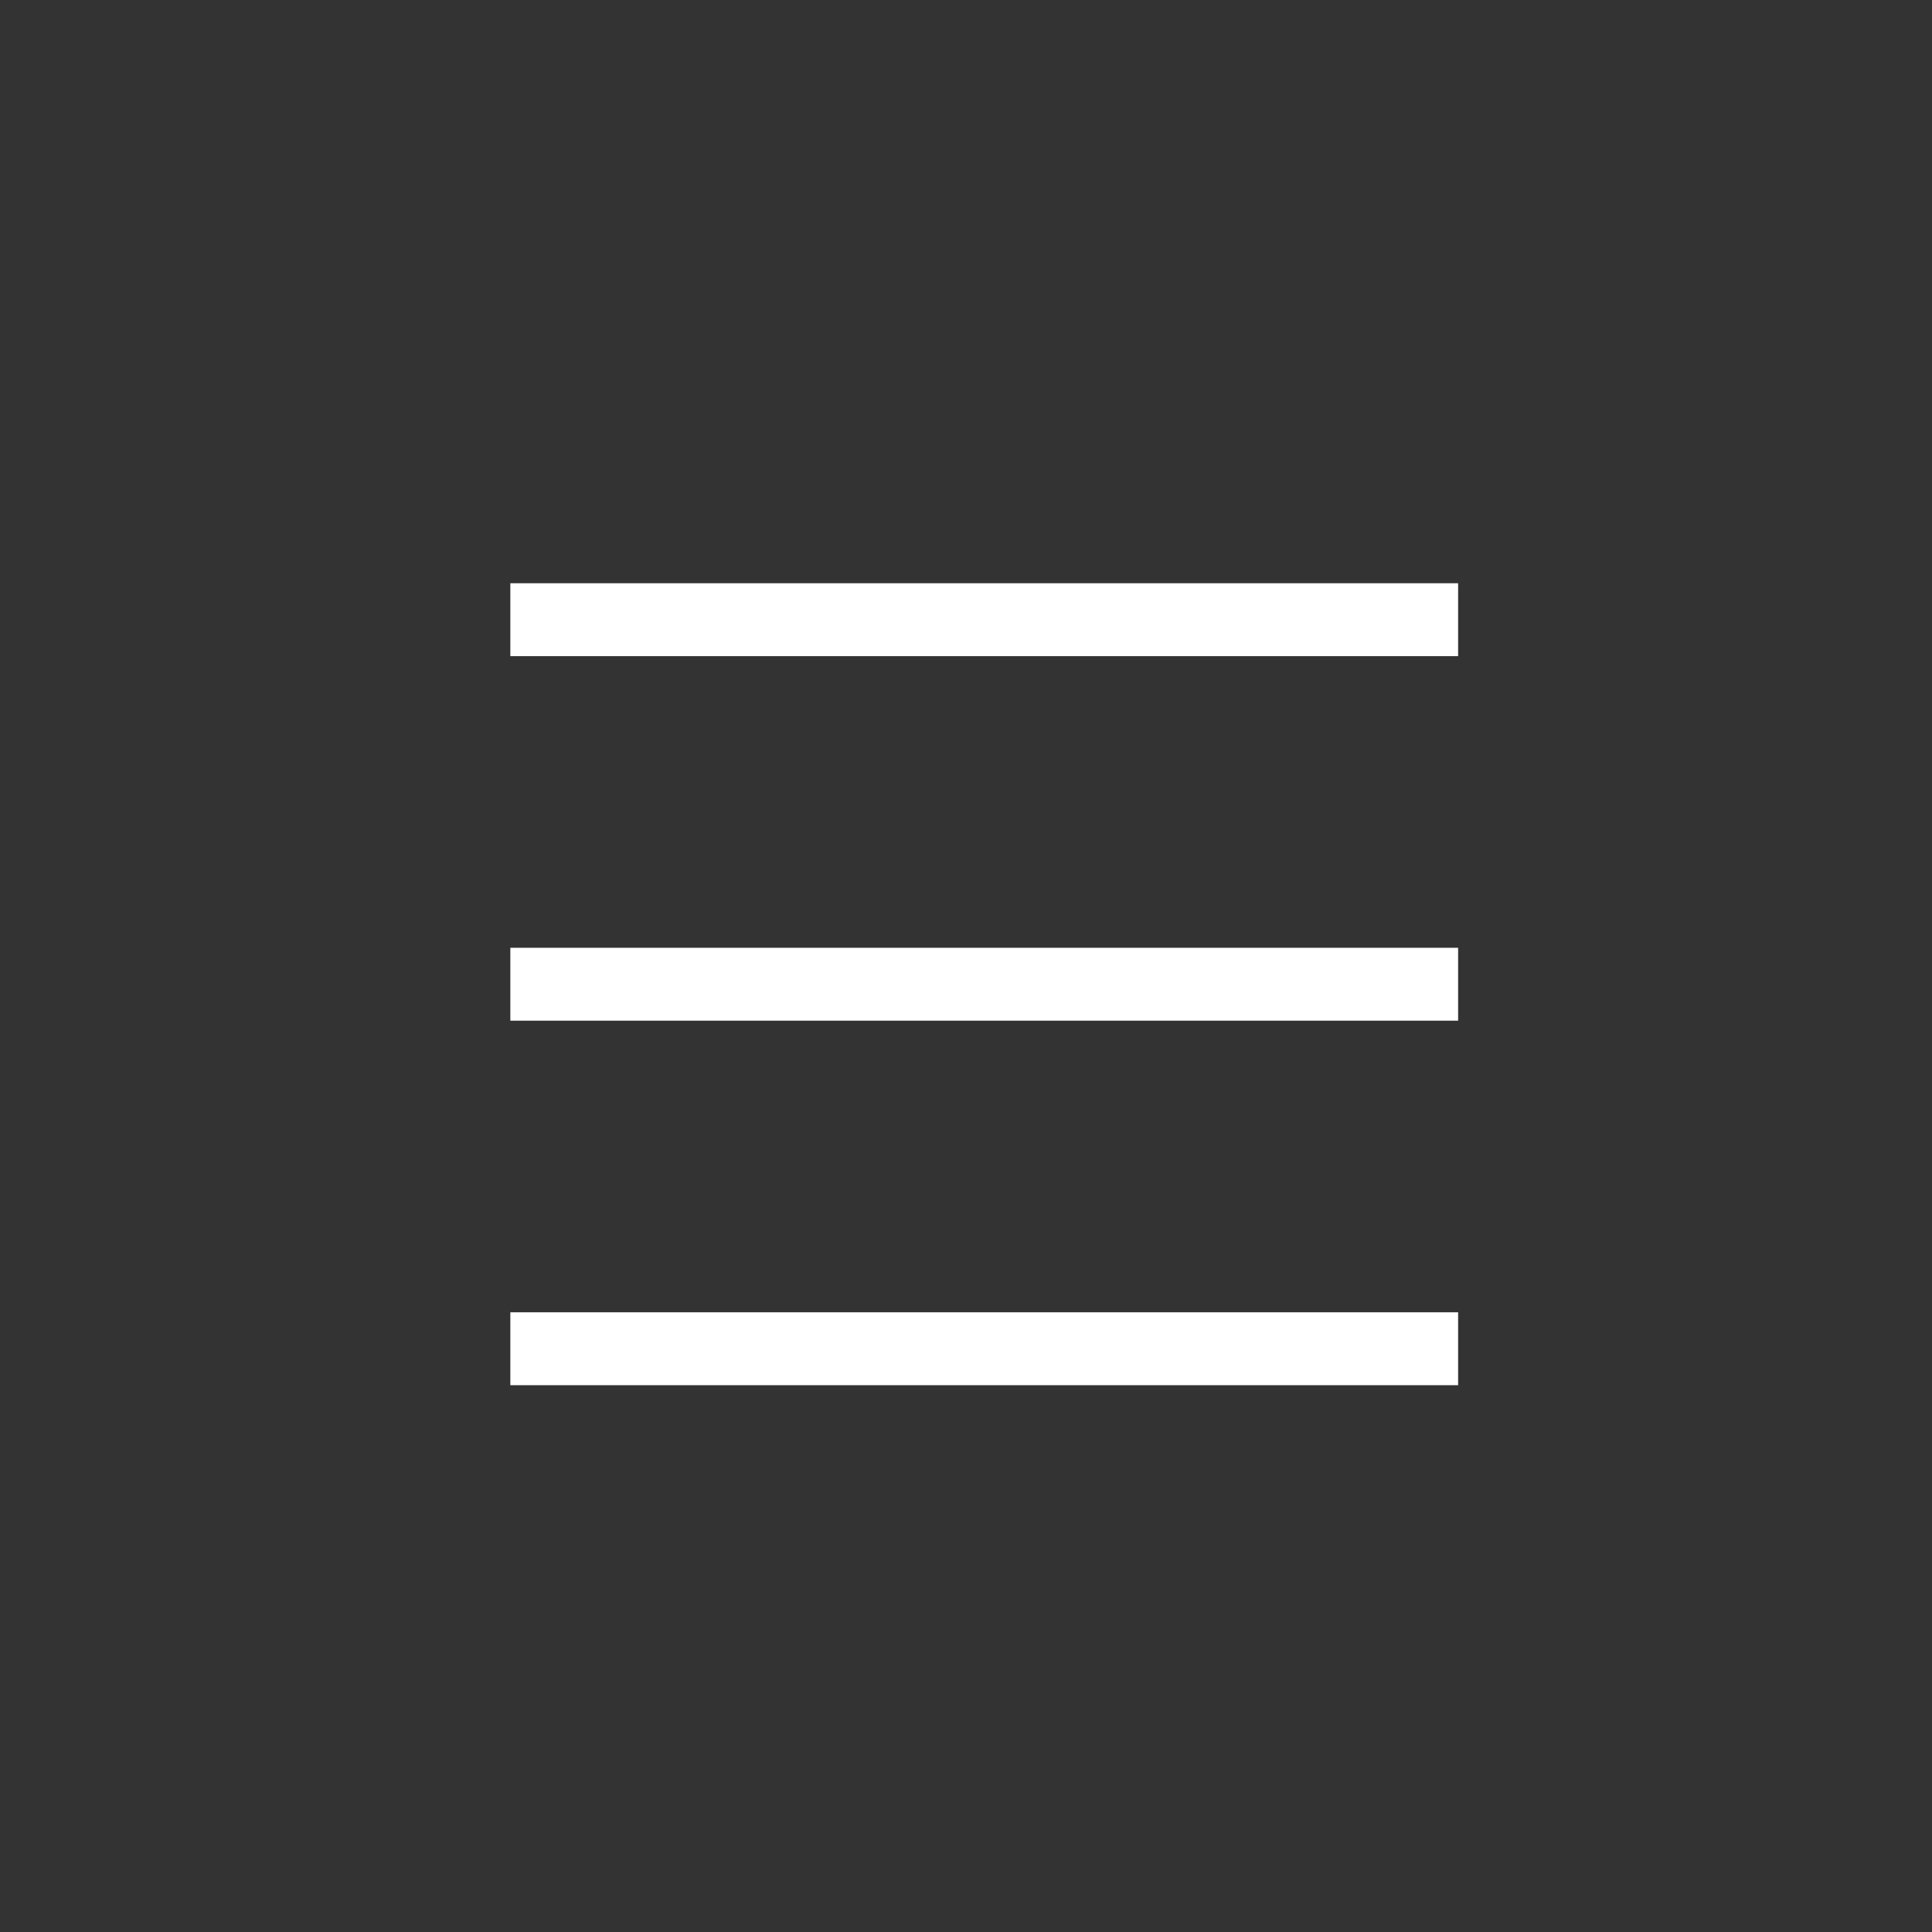
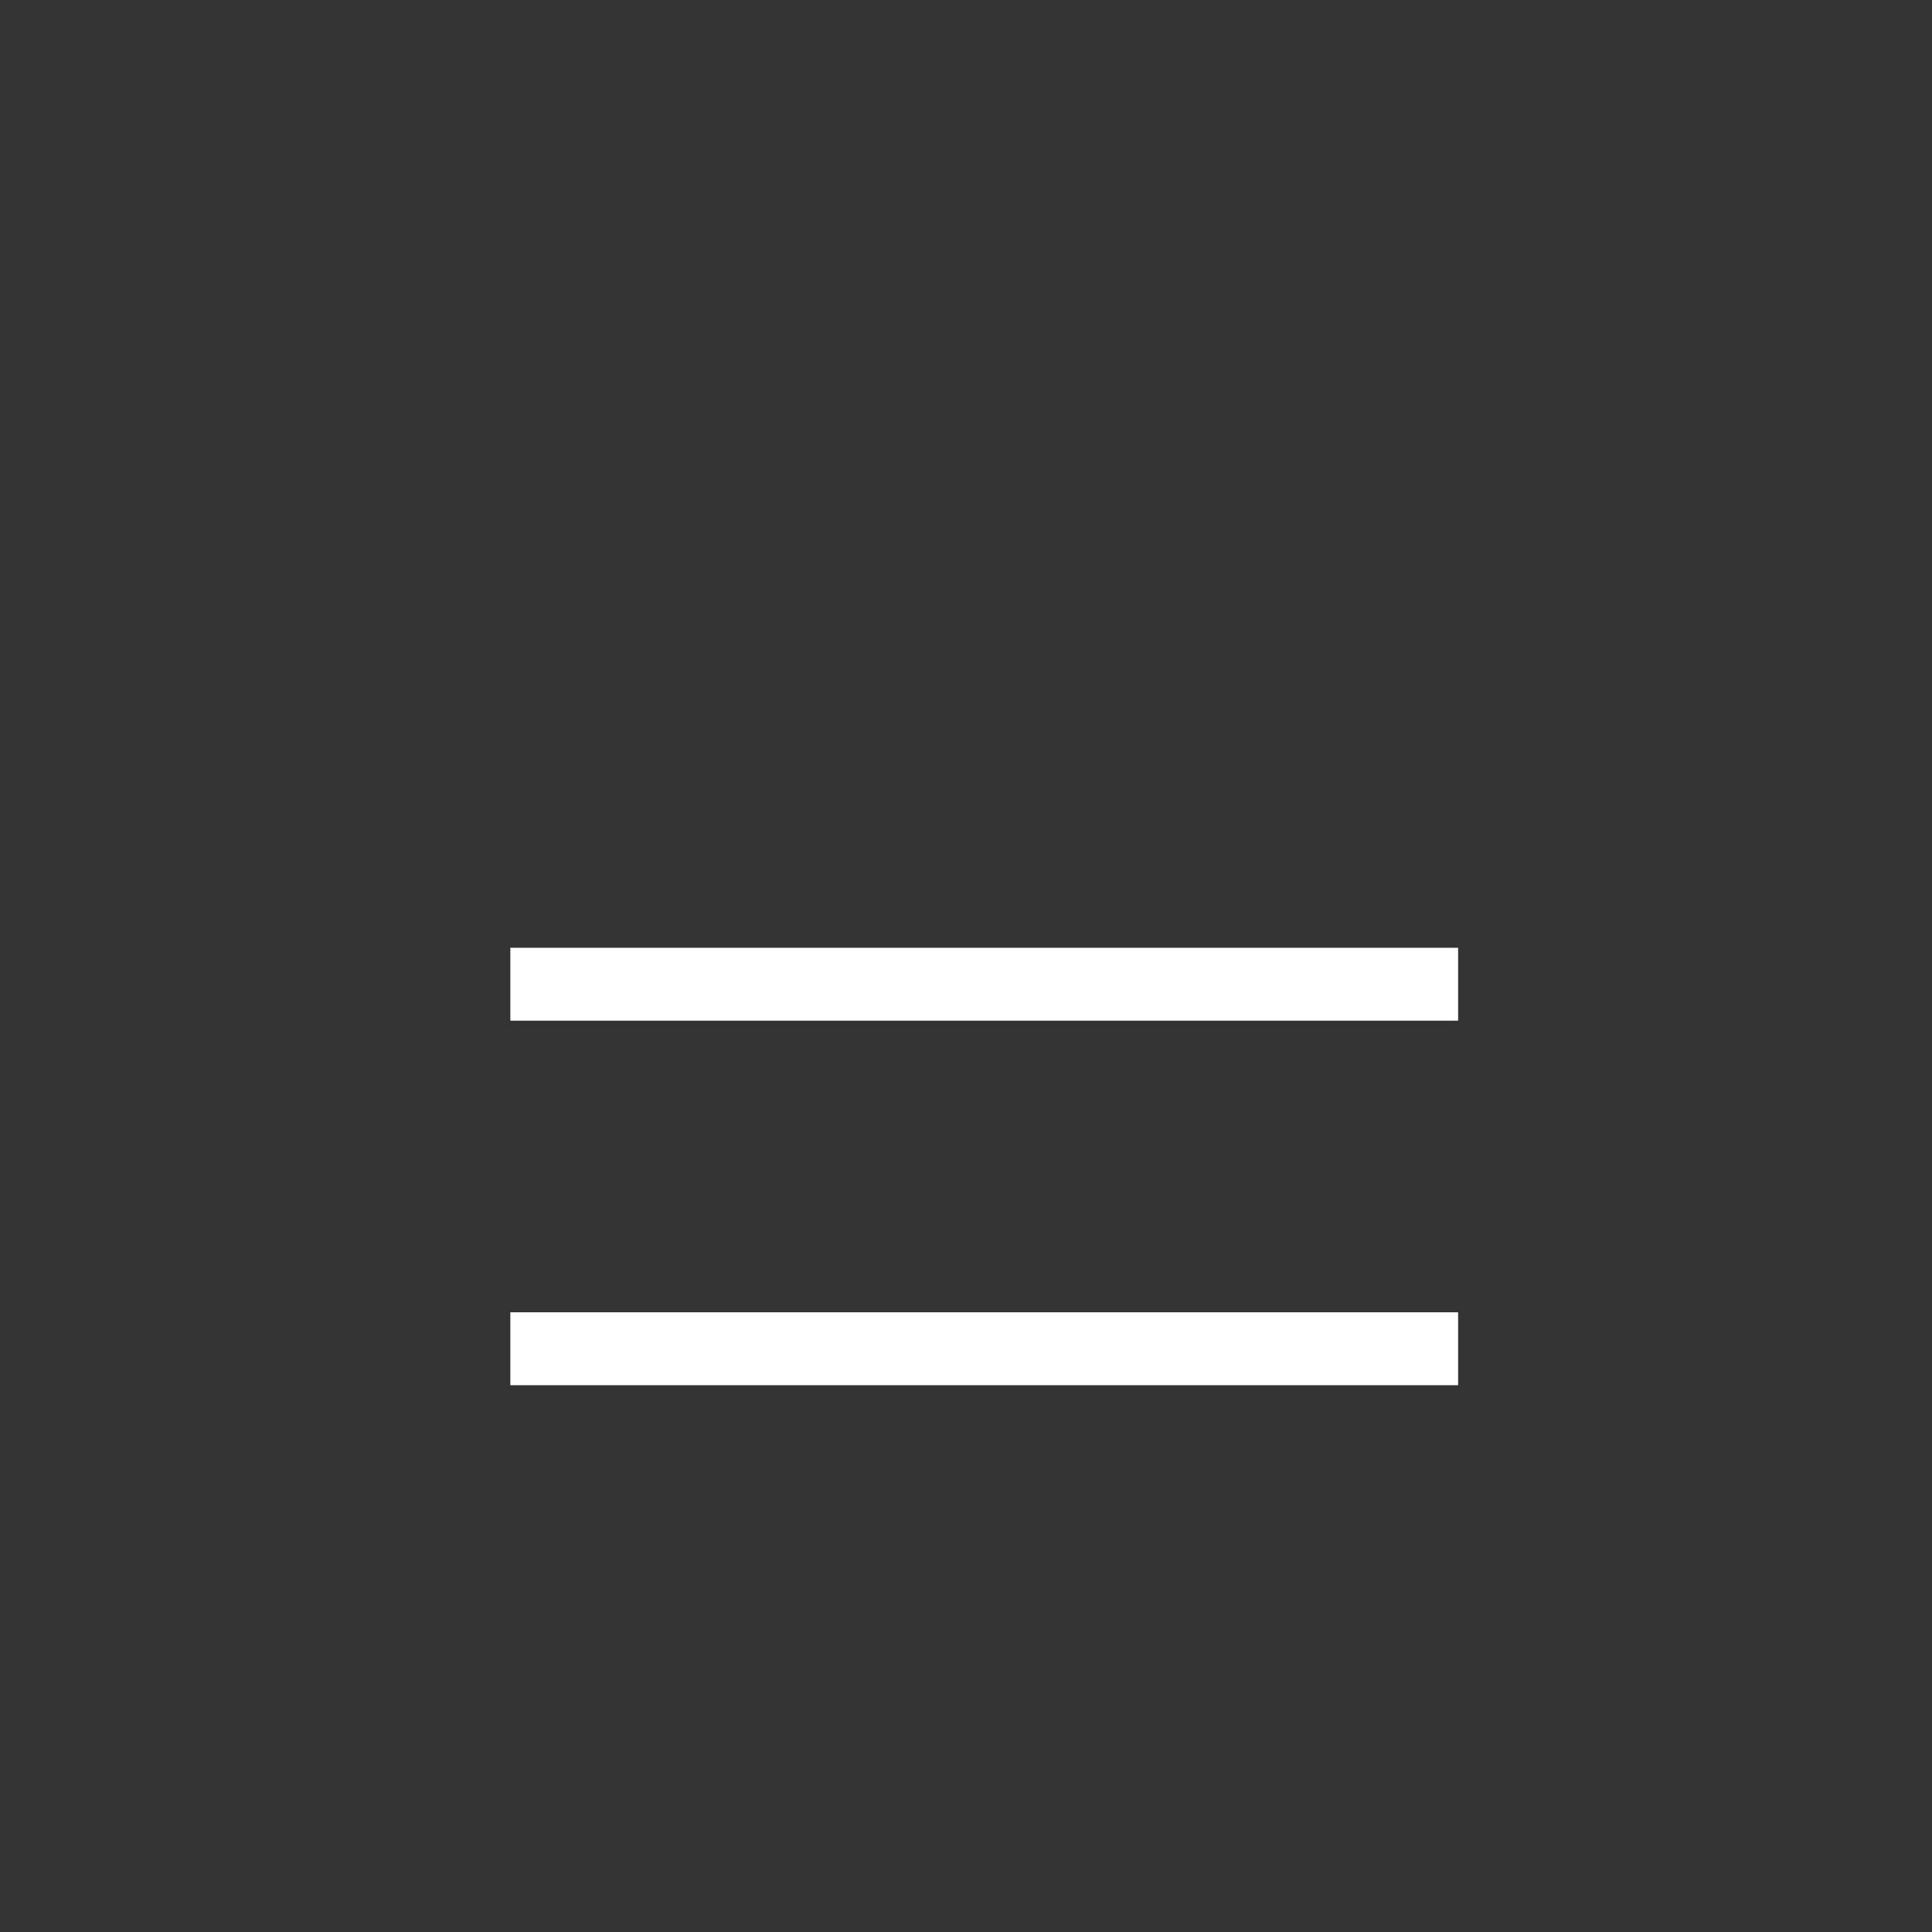
<svg xmlns="http://www.w3.org/2000/svg" width="53" height="53" viewBox="0 0 53 53">
  <rect x="0" y="0" width="53" height="53" fill="#333333" stroke="none" />
  <defs>
    <style>
            .cls-1{fill:none;stroke:#fff;stroke-width:2px}
        </style>
  </defs>
  <g id="ic_main_menu" transform="translate(-101 -2637)">
    <g id="ic_m_menu" transform="translate(-132 2628)">
-       <path id="선_18" d="M0 0L26 0" class="cls-1" transform="translate(247 26)" />
      <path id="선_19" d="M0 0L26 0" class="cls-1" transform="translate(247 36)" />
      <path id="선_20" d="M0 0L26 0" class="cls-1" transform="translate(247 46)" />
    </g>
-     <path id="사각형_995" fill="none" d="M0 0H53V53H0z" transform="translate(101 2637)" />
  </g>
</svg>